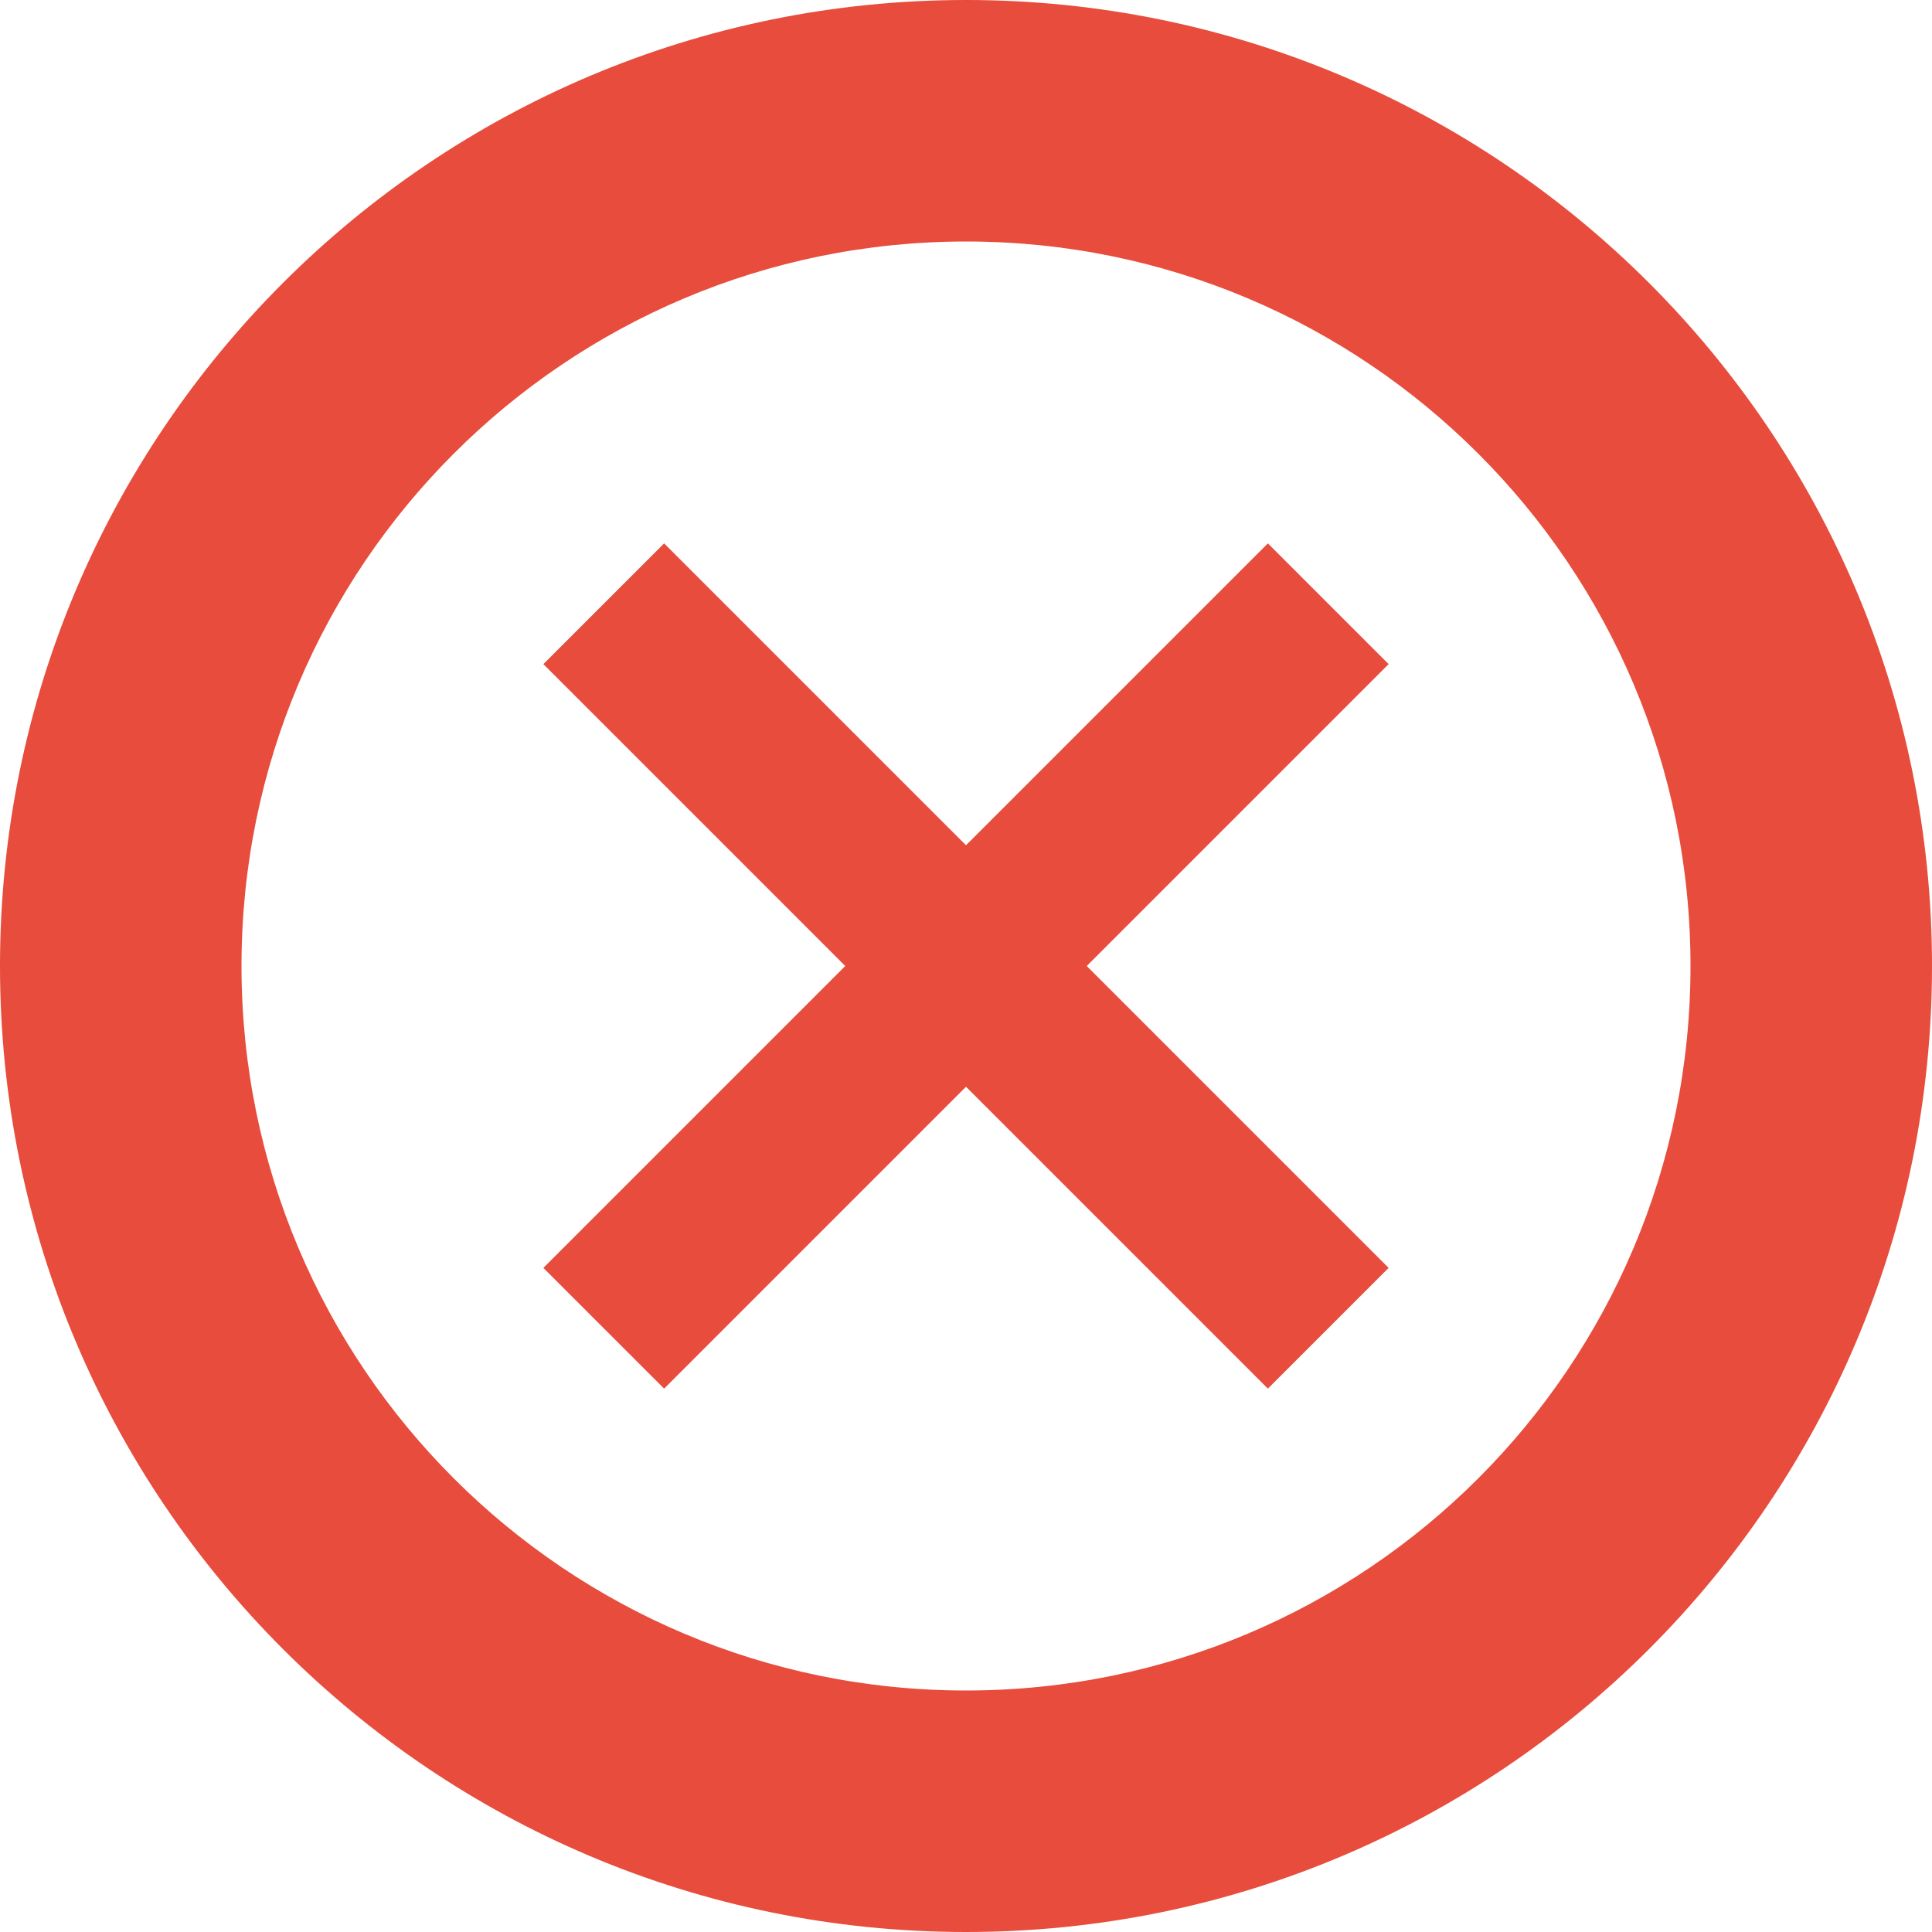
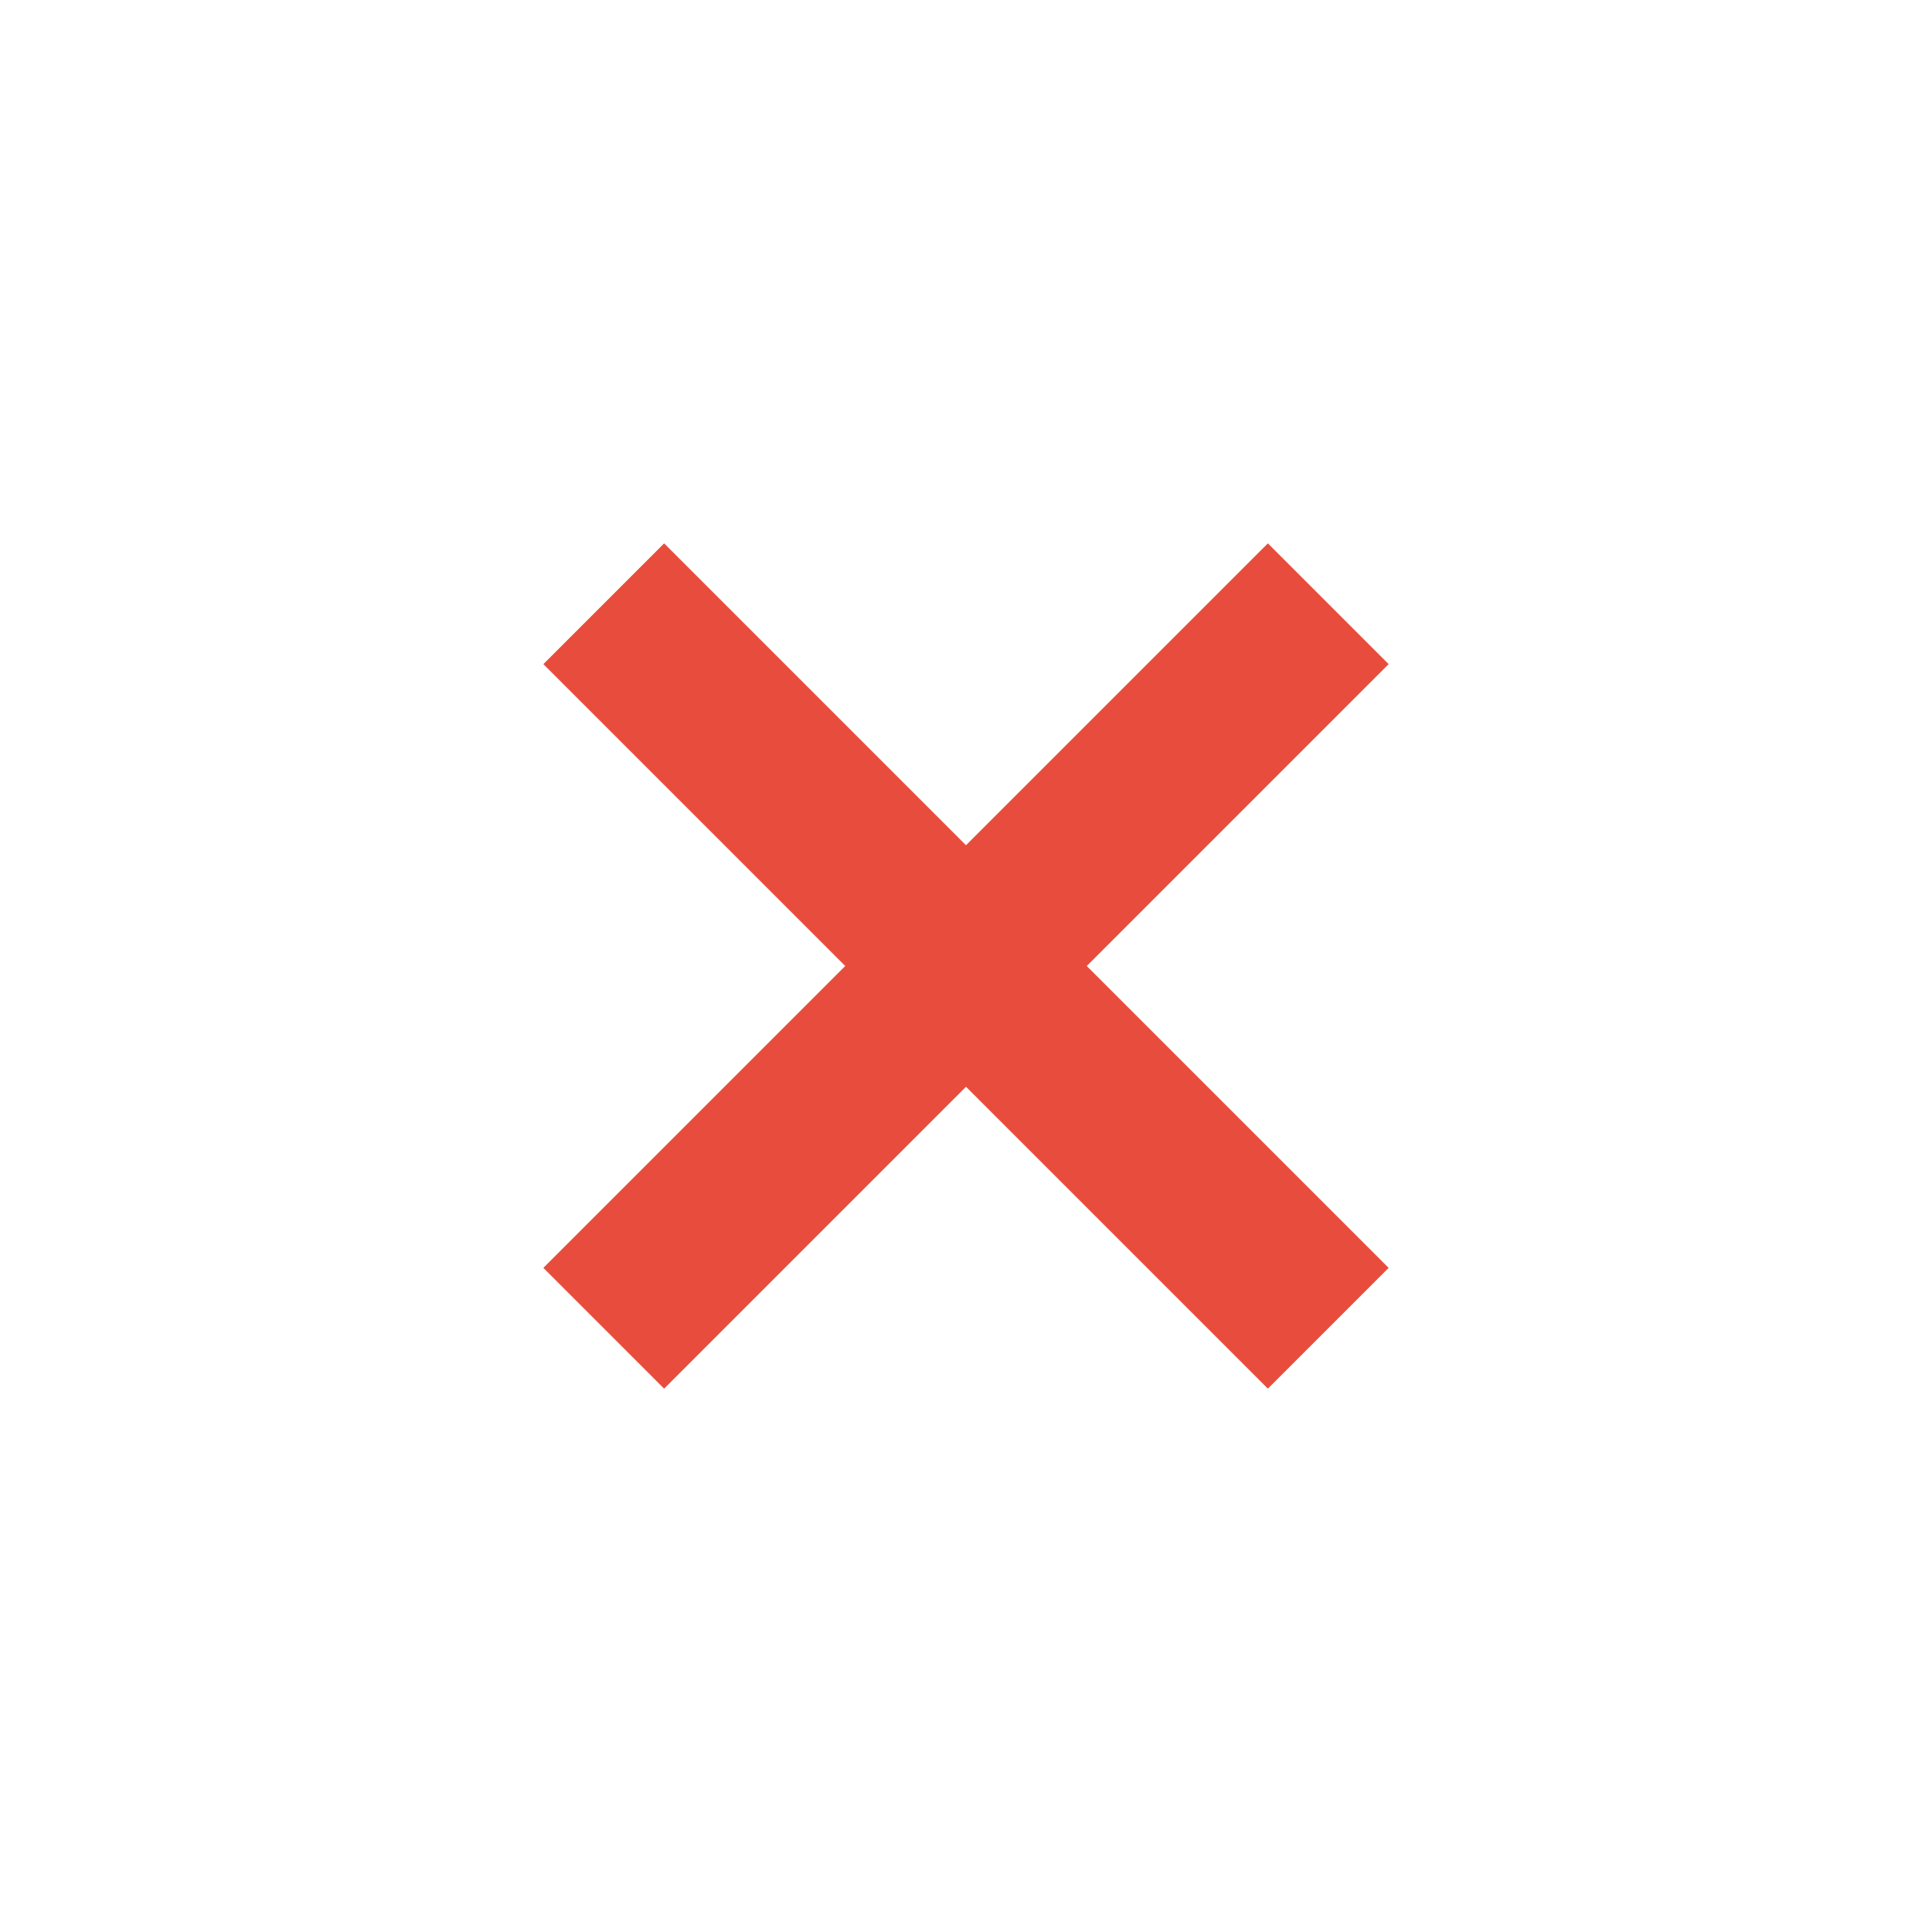
<svg xmlns="http://www.w3.org/2000/svg" width="16px" height="16px" viewBox="0 0 16 16" version="1.1">
  <g stroke="none" stroke-width="1" fill="none" fill-rule="evenodd">
-     <path d="M8,16 C3.582,16 0,12.418 0,8 C0,3.582 3.582,0 8,0 C12.418,0 16,3.582 16,8 C16,12.418 12.418,16 8,16 Z M8,14 C11.314,14 14,11.314 14,8 C14,4.686 11.314,2 8,2 C4.686,2 2,4.686 2,8 C2,11.314 4.686,14 8,14 Z" fill="#E74C3C" fill-rule="nonzero" />
    <path d="M10.5,11.5 L8,9 L5.5,11.5 L4.5,10.5 L7,8 L4.5,5.5 L5.5,4.5 L8,7 L10.5,4.5 L11.5,5.5 L9,8 L11.5,10.5 L10.5,11.5 Z" fill="#E74C3C" fill-rule="nonzero" />
  </g>
</svg>